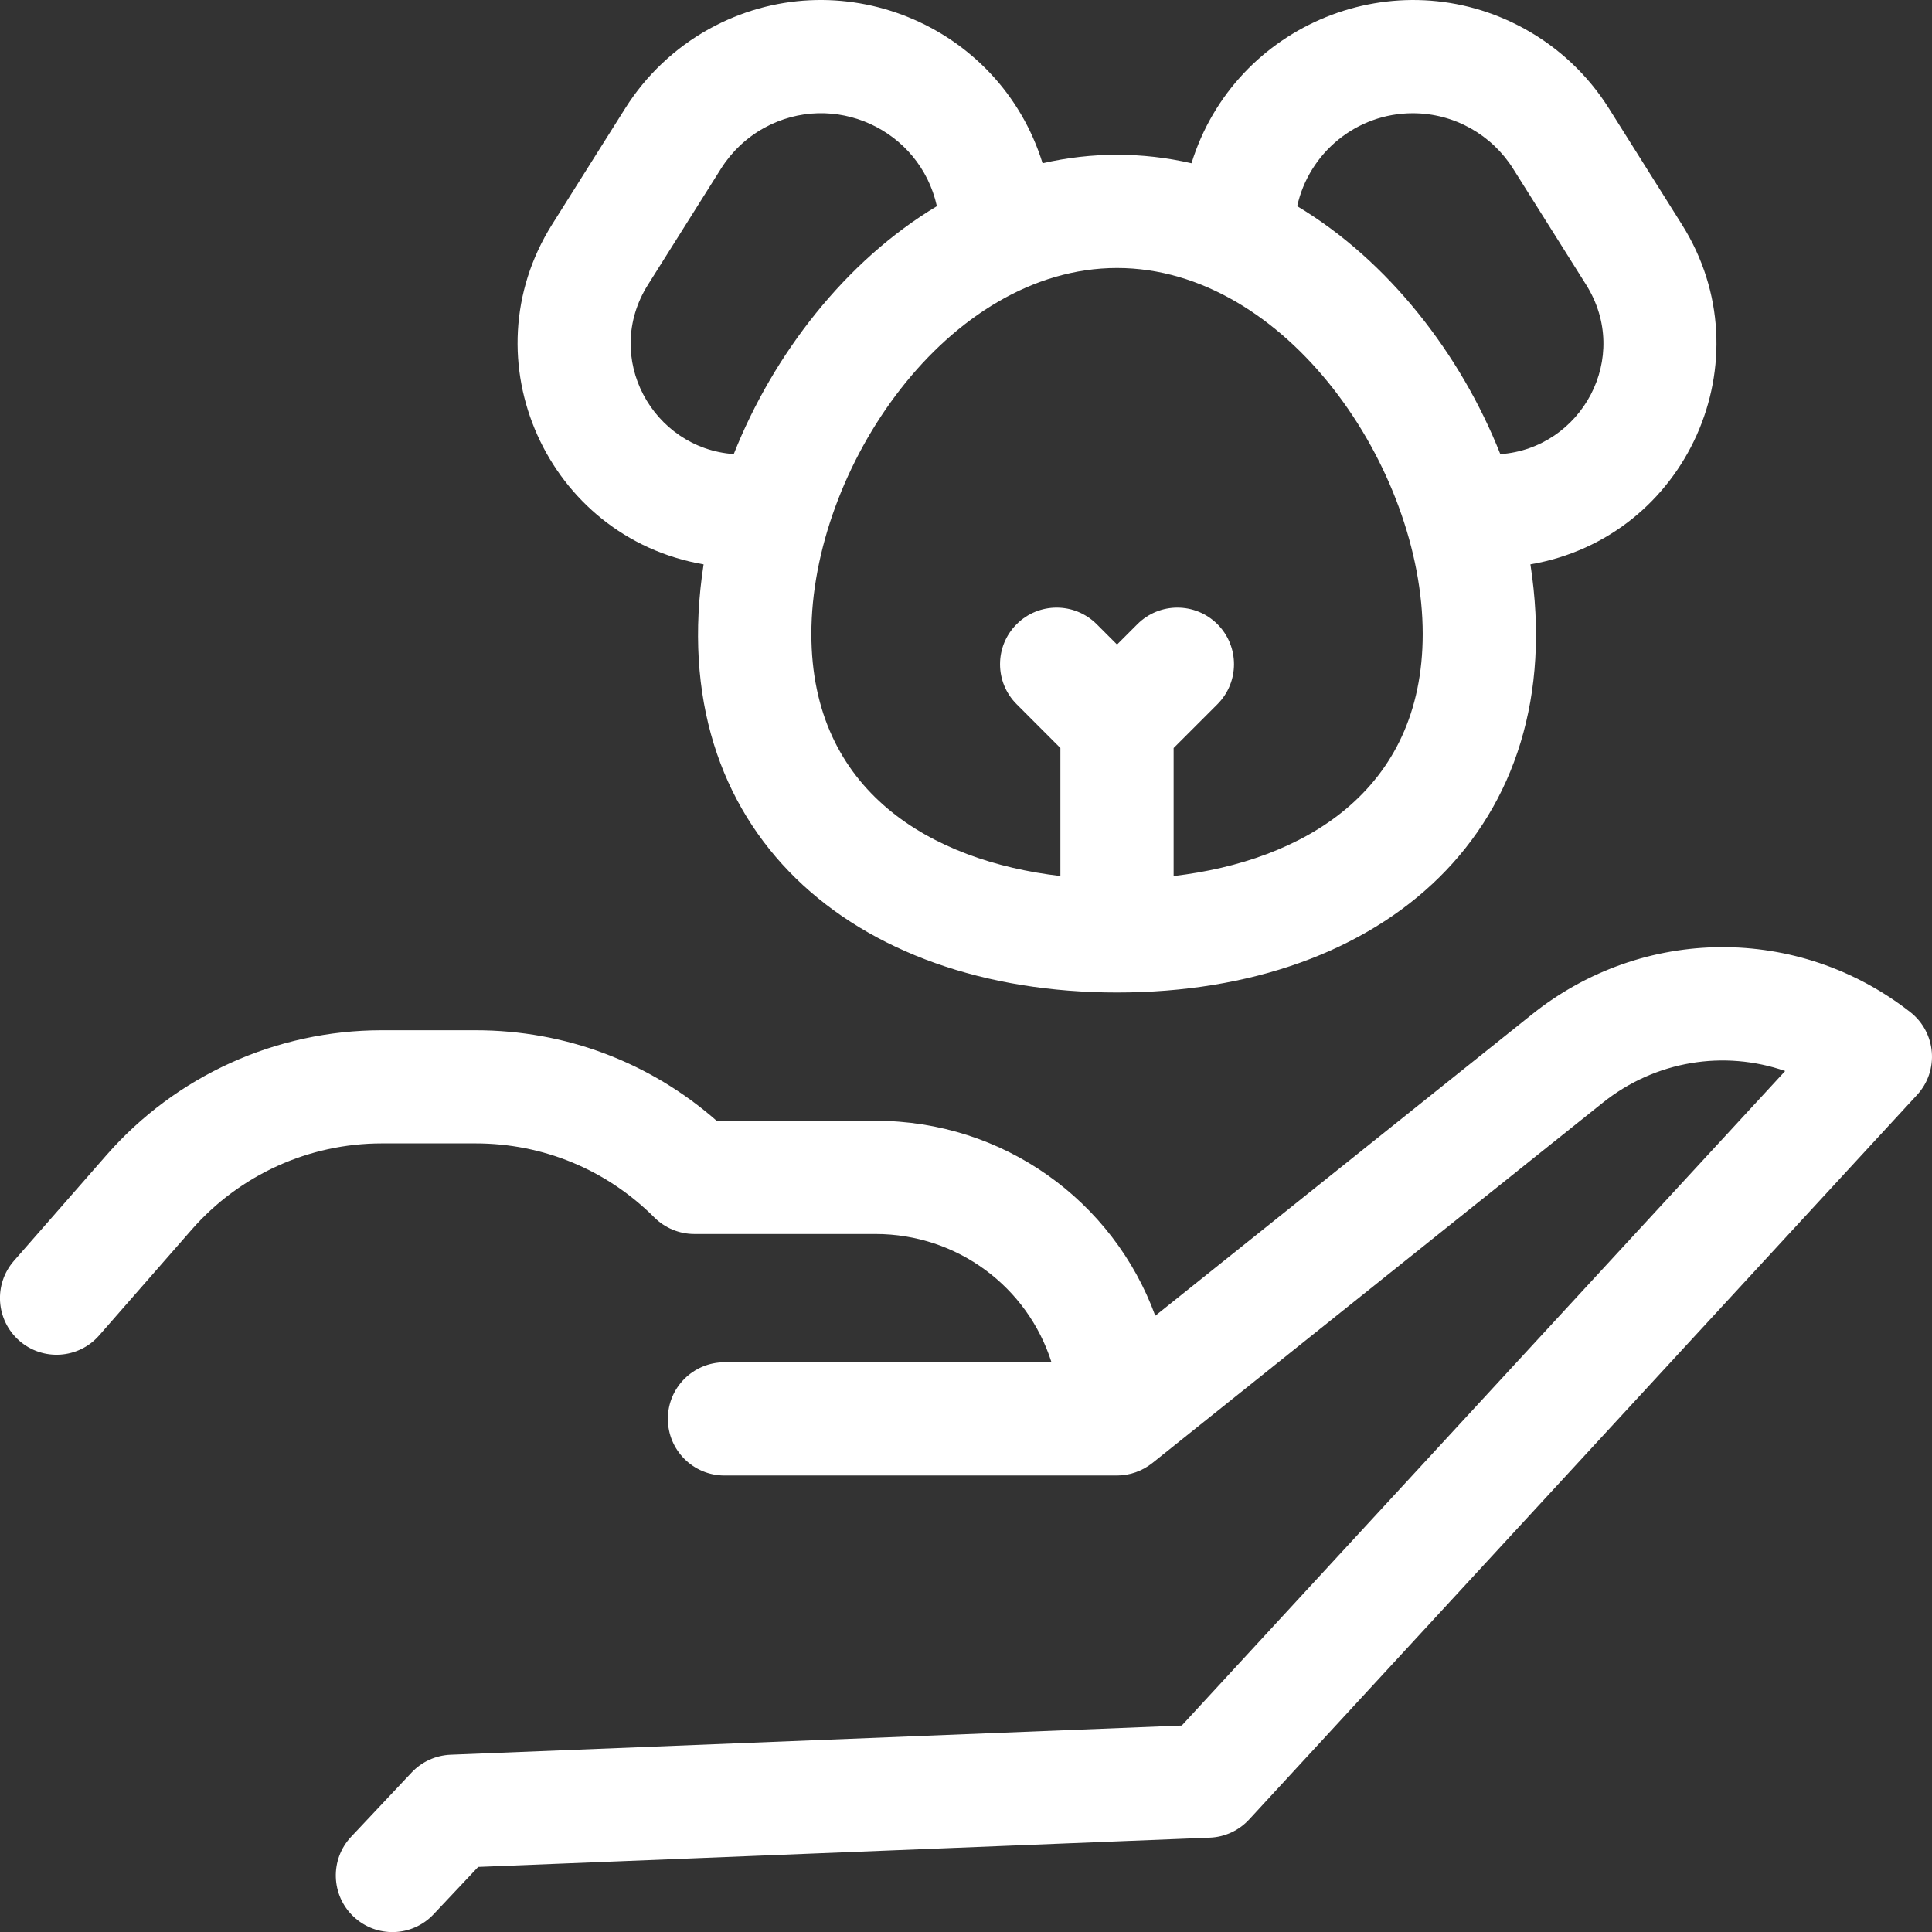
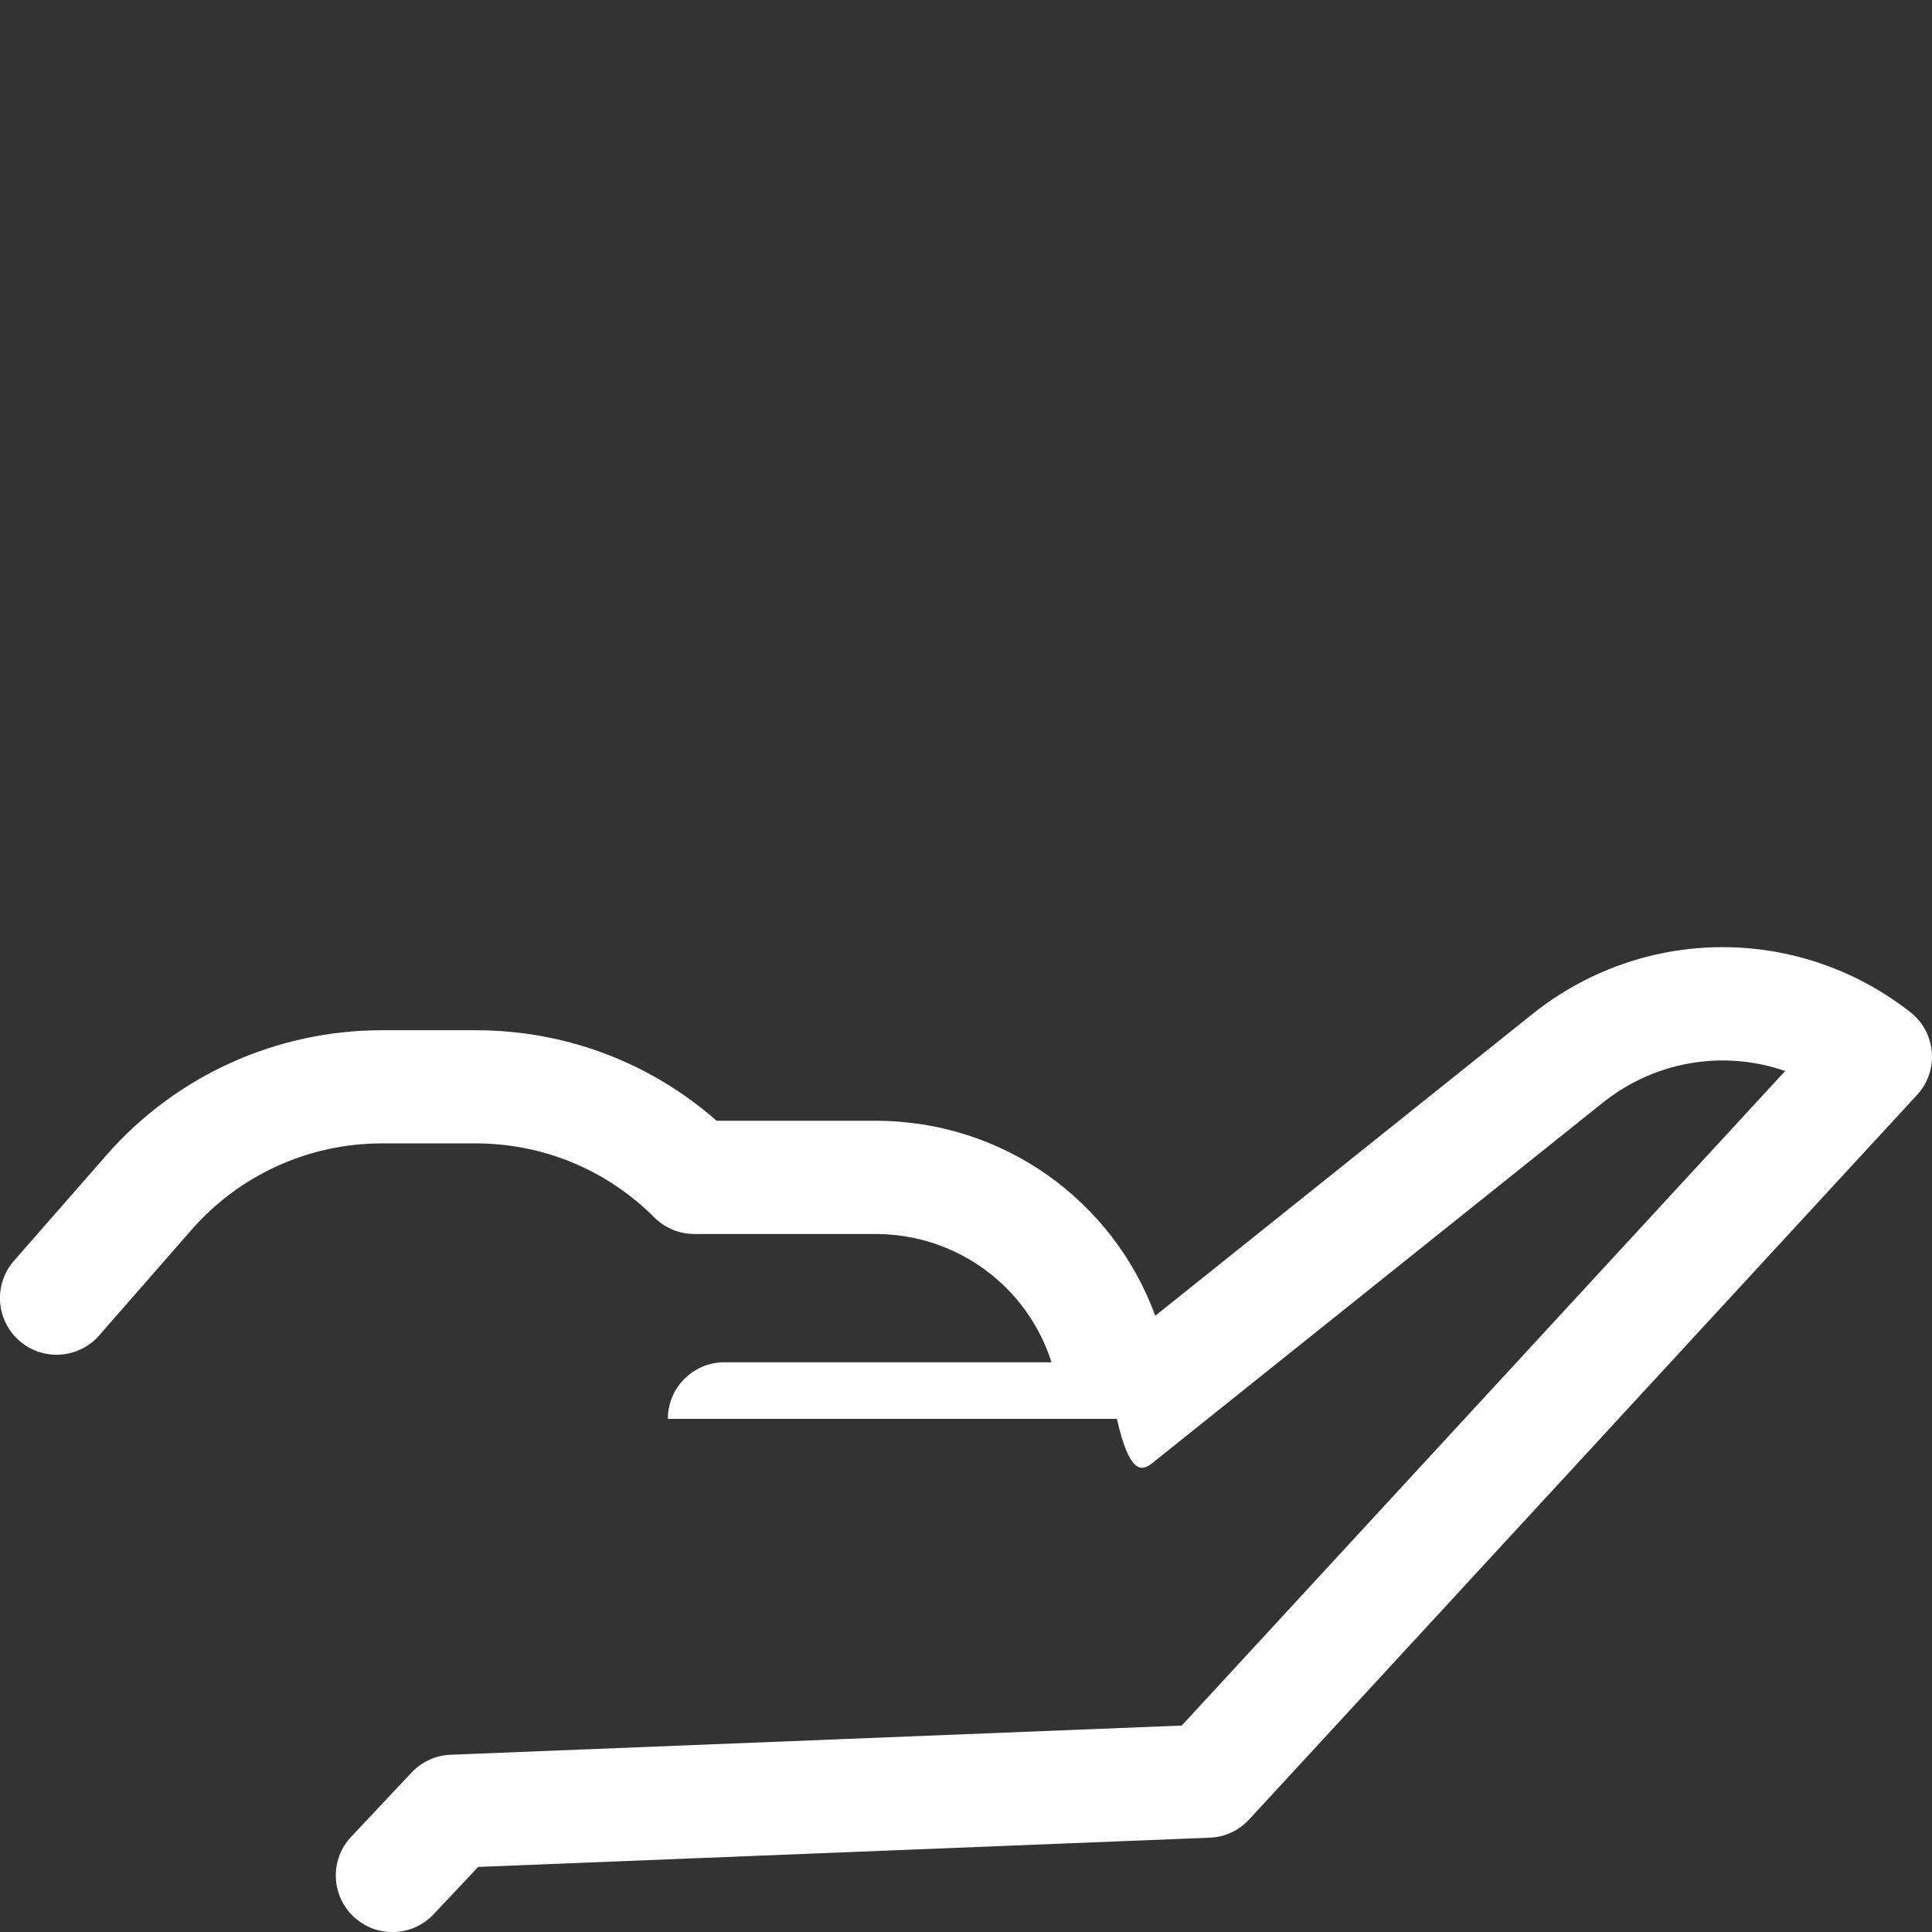
<svg xmlns="http://www.w3.org/2000/svg" width="28" height="28" viewBox="0 0 28 28" fill="none">
  <rect x="0" y="0" width="28" height="28" fill="#333333" stroke="none" />
-   <path d="M10.197 8.179C9.602 12.045 12.364 14.384 16.189 14.384C20.06 14.384 22.77 12.005 22.18 8.179C24.447 7.79 25.609 5.212 24.375 3.253L23.317 1.57C23.016 1.091 22.595 0.693 22.098 0.419C20.234 -0.61 17.896 0.339 17.268 2.366C16.553 2.202 15.826 2.202 15.11 2.366C14.482 0.341 12.146 -0.611 10.278 0.419C9.783 0.693 9.362 1.091 9.061 1.57L8.002 3.252C6.767 5.215 7.935 7.79 10.197 8.179ZM20.475 1.641C21.082 1.641 21.623 1.959 21.928 2.443L22.987 4.126C23.649 5.179 22.922 6.498 21.744 6.582C21.17 5.133 20.121 3.779 18.8 2.988C18.969 2.219 19.656 1.641 20.475 1.641ZM20.619 9.188C20.619 11.476 18.876 12.478 17.009 12.696V10.841L17.644 10.206C17.964 9.886 17.964 9.366 17.644 9.046C17.323 8.726 16.804 8.726 16.484 9.046L16.189 9.341L15.894 9.046C15.573 8.726 15.054 8.726 14.734 9.046C14.413 9.366 14.413 9.886 14.734 10.206L15.368 10.841V12.696C13.501 12.478 11.759 11.476 11.759 9.188C11.759 6.786 13.735 3.884 16.189 3.884C18.642 3.884 20.619 6.786 20.619 9.188ZM9.391 4.126L10.45 2.443C10.604 2.199 10.819 1.995 11.072 1.855C12.078 1.3 13.332 1.873 13.578 2.988C12.257 3.779 11.208 5.133 10.634 6.581C9.46 6.499 8.727 5.181 9.391 4.126Z" fill="white" />
-   <path d="M27.684 14.667C26.063 13.401 23.81 13.415 22.204 14.7L16.743 19.069C16.134 17.402 14.542 16.243 12.687 16.243H10.386C9.419 15.394 8.192 14.931 6.893 14.931H5.533C4.004 14.931 2.55 15.59 1.543 16.741L0.202 18.273C-0.096 18.614 -0.061 19.132 0.28 19.431C0.62 19.729 1.139 19.695 1.437 19.354L2.778 17.821C3.473 17.027 4.477 16.571 5.533 16.571H6.893C7.871 16.571 8.791 16.952 9.482 17.643C9.636 17.797 9.845 17.884 10.062 17.884H12.687C13.877 17.884 14.893 18.653 15.239 19.743H10.5C10.046 19.743 9.679 20.11 9.679 20.563C9.679 21.017 10.046 21.384 10.5 21.384H16.187C16.373 21.384 16.554 21.32 16.7 21.204L23.229 15.981C23.993 15.37 24.99 15.216 25.872 15.522L17.127 25.008L6.529 25.431C6.315 25.44 6.112 25.532 5.965 25.689L5.09 26.619C4.779 26.948 4.795 27.468 5.125 27.778C5.455 28.089 5.974 28.073 6.284 27.743L6.93 27.057L17.533 26.633C17.75 26.625 17.955 26.53 18.103 26.37L27.783 15.869C28.108 15.517 28.062 14.962 27.684 14.667Z" fill="white" />
+   <path d="M27.684 14.667C26.063 13.401 23.81 13.415 22.204 14.7L16.743 19.069C16.134 17.402 14.542 16.243 12.687 16.243H10.386C9.419 15.394 8.192 14.931 6.893 14.931H5.533C4.004 14.931 2.55 15.59 1.543 16.741L0.202 18.273C-0.096 18.614 -0.061 19.132 0.28 19.431C0.62 19.729 1.139 19.695 1.437 19.354L2.778 17.821C3.473 17.027 4.477 16.571 5.533 16.571H6.893C7.871 16.571 8.791 16.952 9.482 17.643C9.636 17.797 9.845 17.884 10.062 17.884H12.687C13.877 17.884 14.893 18.653 15.239 19.743H10.5C10.046 19.743 9.679 20.11 9.679 20.563H16.187C16.373 21.384 16.554 21.32 16.7 21.204L23.229 15.981C23.993 15.37 24.99 15.216 25.872 15.522L17.127 25.008L6.529 25.431C6.315 25.44 6.112 25.532 5.965 25.689L5.09 26.619C4.779 26.948 4.795 27.468 5.125 27.778C5.455 28.089 5.974 28.073 6.284 27.743L6.93 27.057L17.533 26.633C17.75 26.625 17.955 26.53 18.103 26.37L27.783 15.869C28.108 15.517 28.062 14.962 27.684 14.667Z" fill="white" />
</svg>